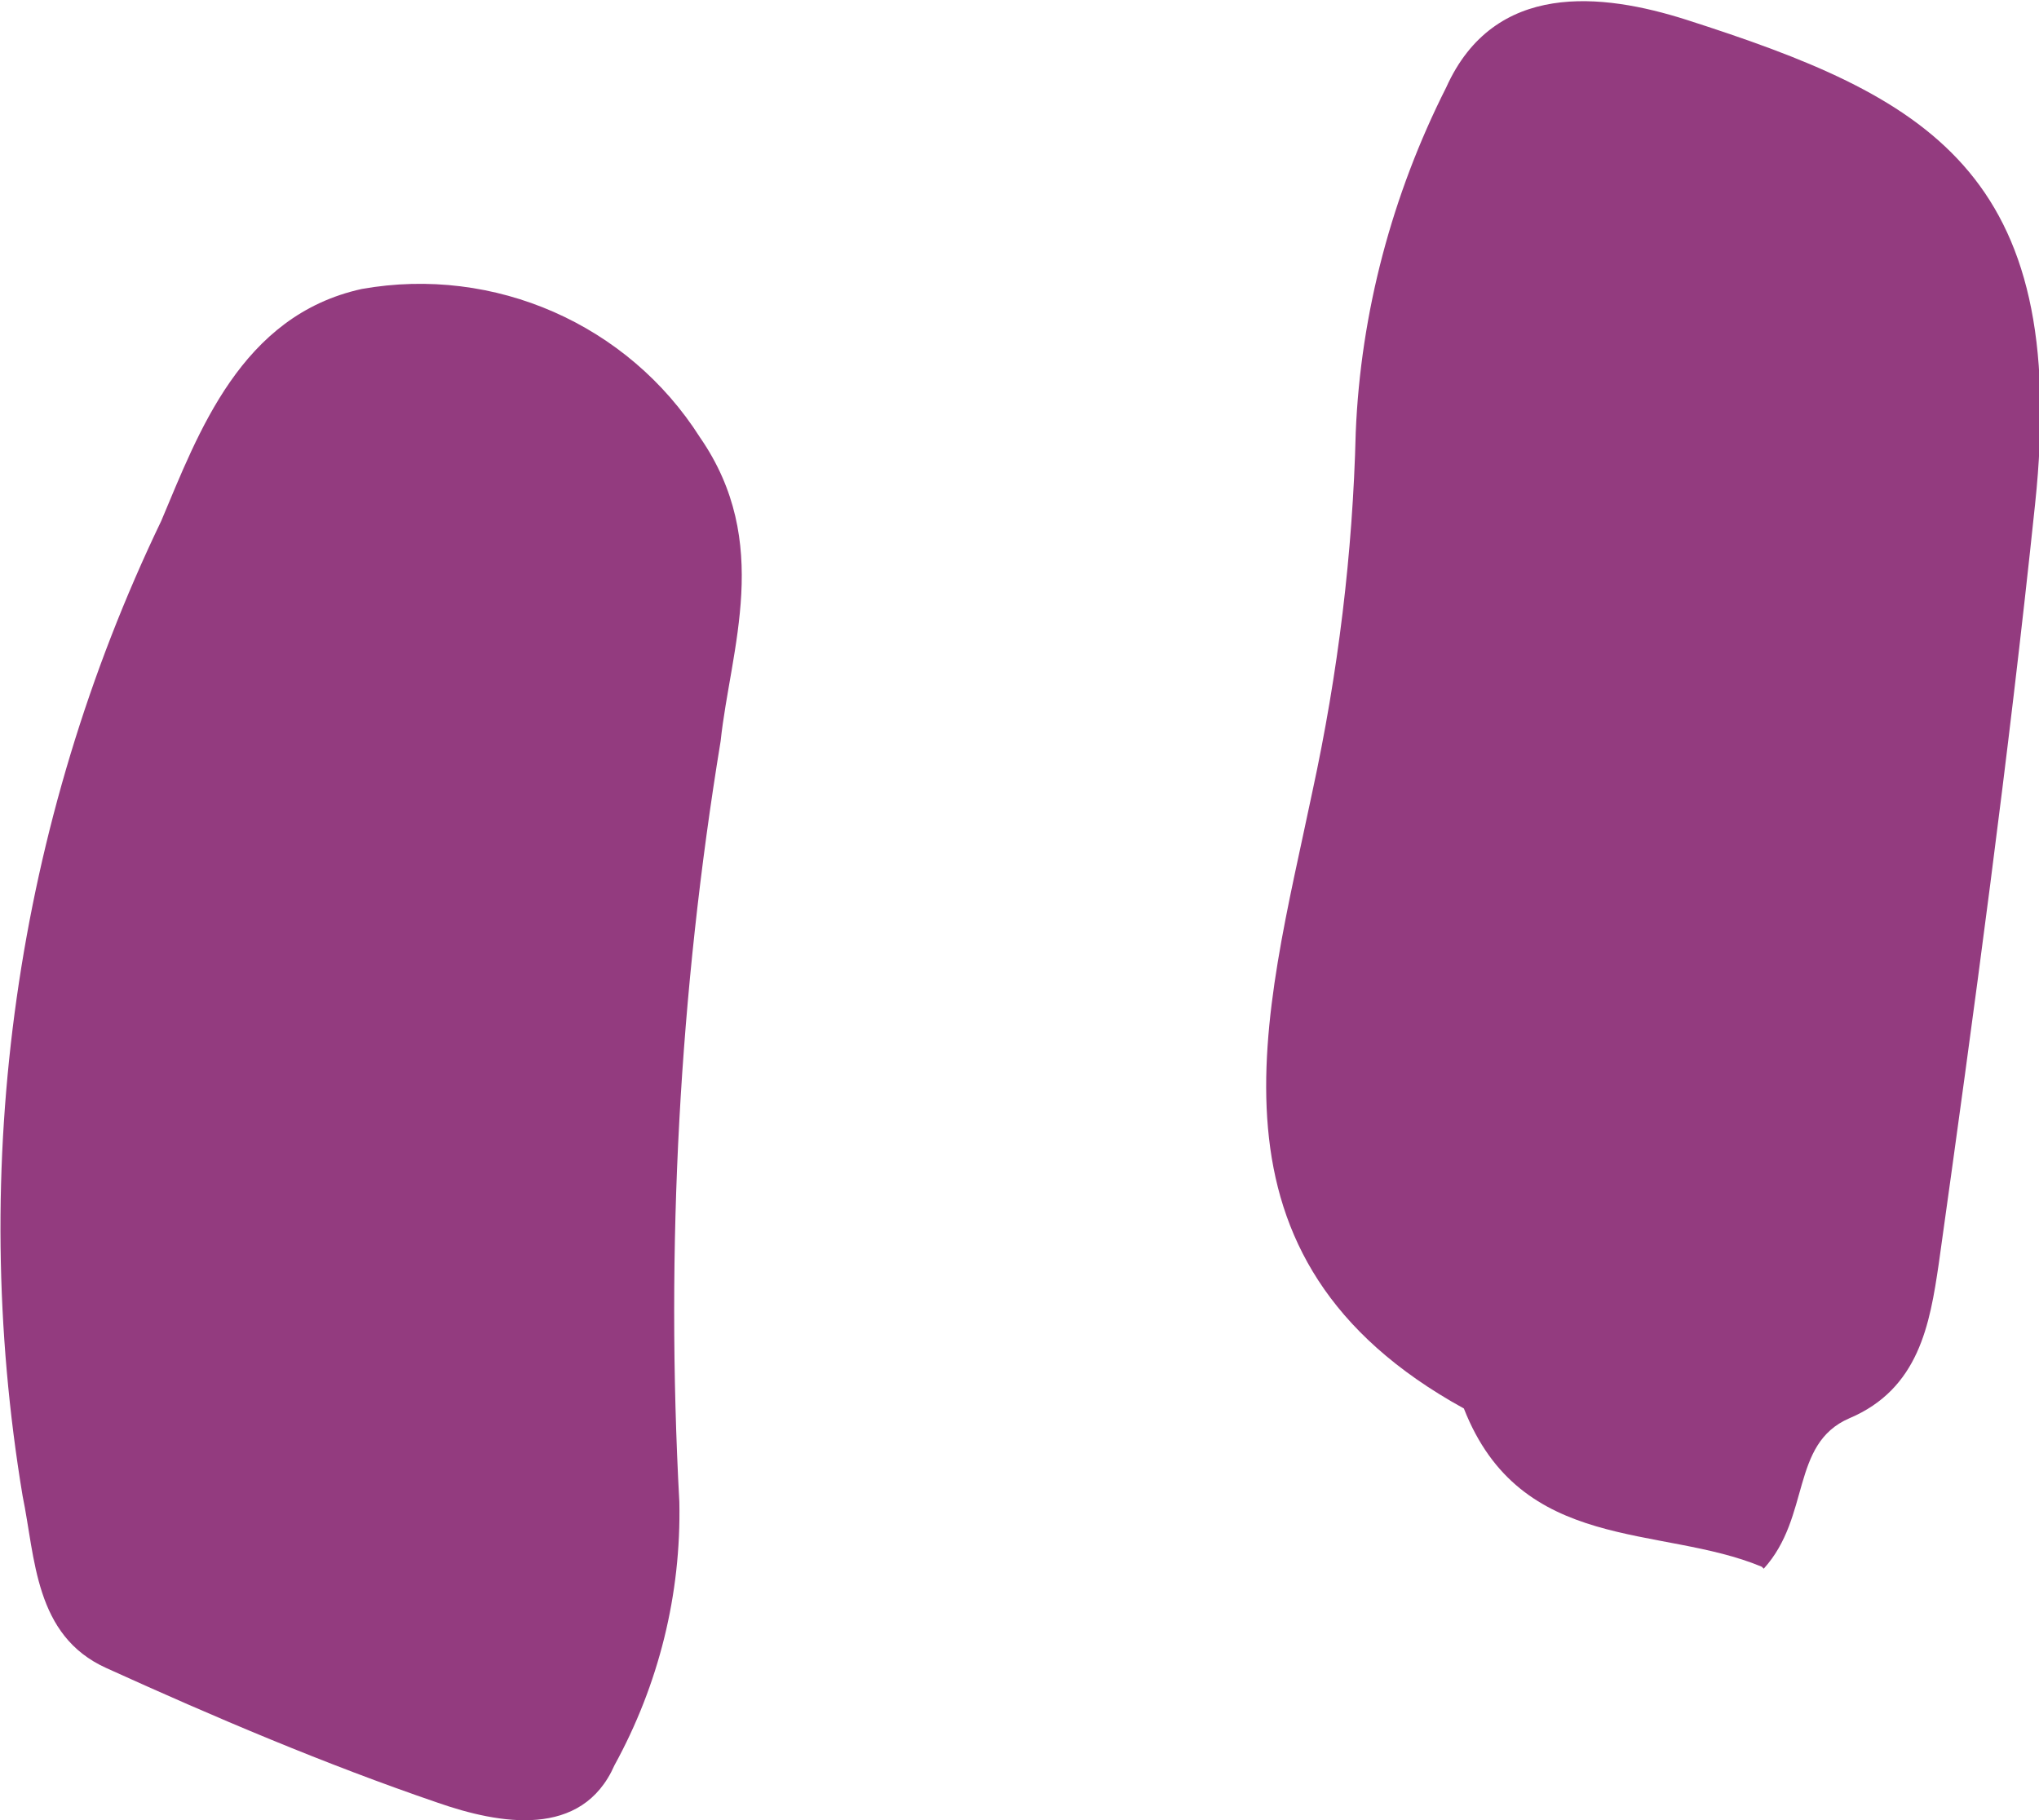
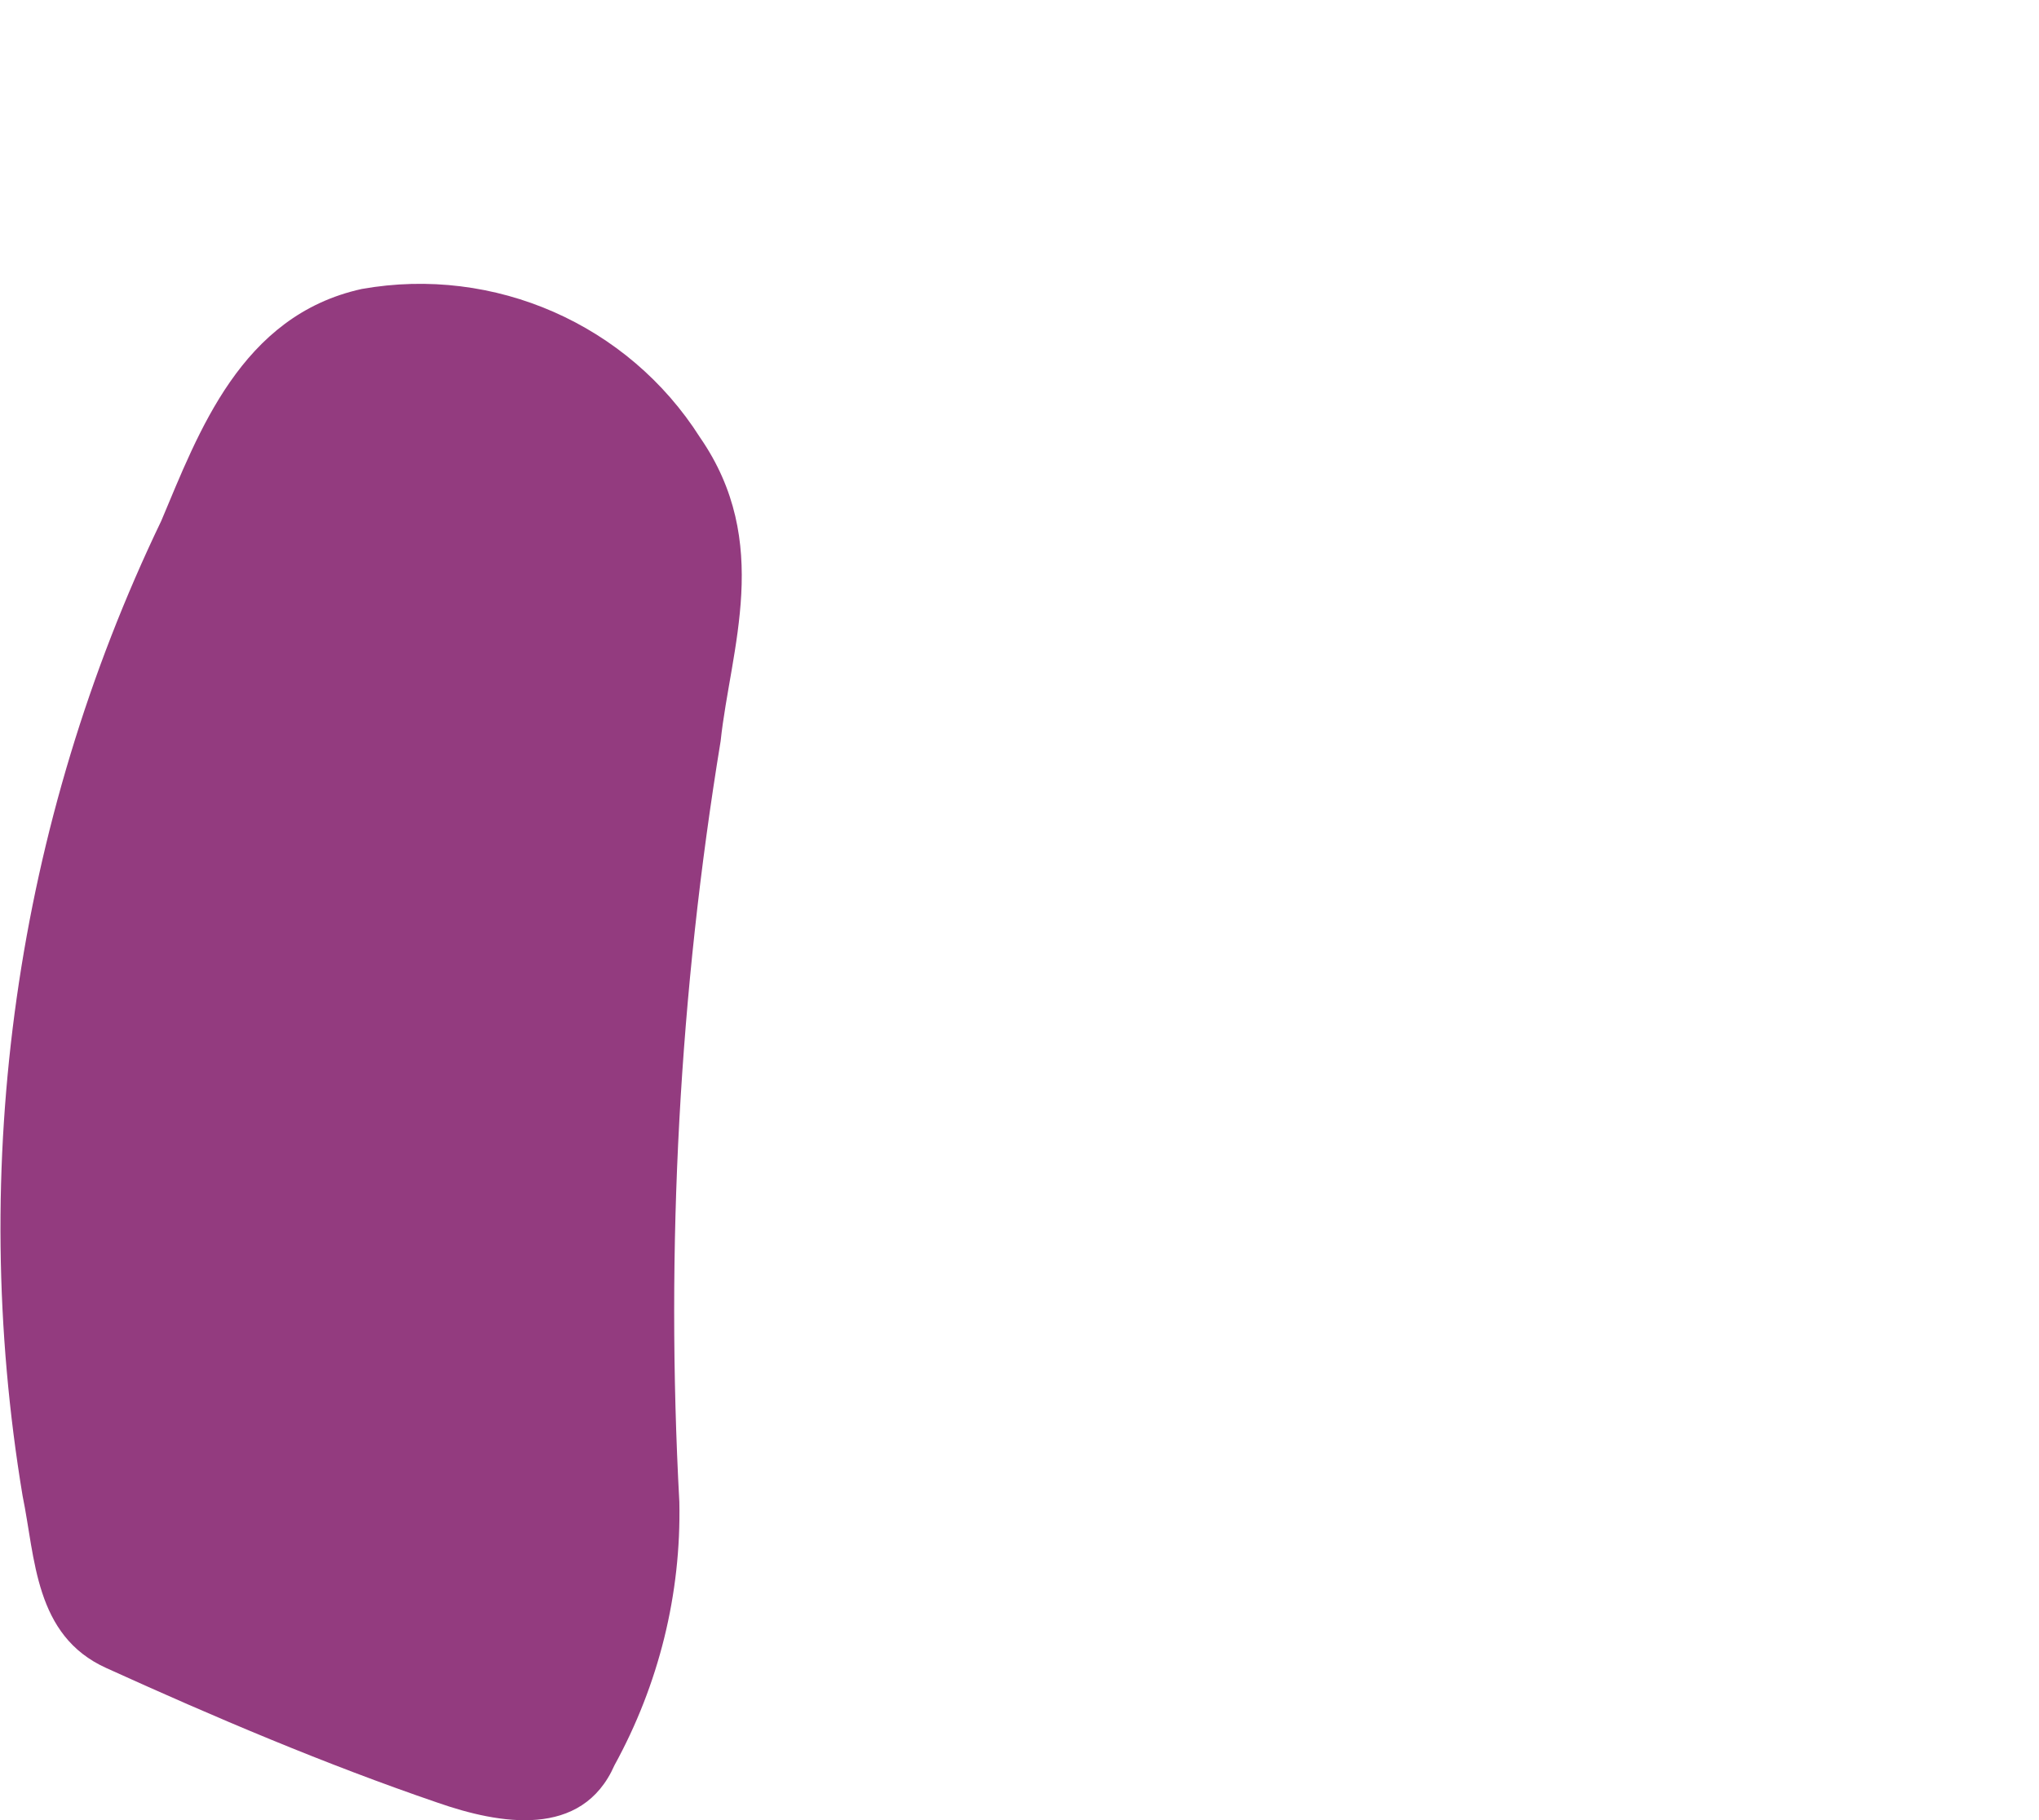
<svg xmlns="http://www.w3.org/2000/svg" width="20.74" height="18.52" version="1.1" viewBox="0 0 20.74 18.52">
  <g>
    <g id="Layer_1">
      <path id="Path_4742" d="M7.12,4.45c.74,1.07.31,2.15.21,3.09-.42,2.56-.56,5.15-.42,7.74.02.94-.21,1.86-.66,2.68-.33.75-1.17.6-1.8.38-1.14-.39-2.27-.87-3.37-1.37-.73-.33-.72-1.12-.85-1.75-.56-3.37-.07-6.84,1.41-9.92.38-.9.81-2.09,2.04-2.36,1.35-.24,2.71.36,3.44,1.51" fill="#933b7f" />
-       <path id="Path_4743" d="M17.92,15.94c-1.03-.43-2.45-.13-3.03-1.61-2.78-1.53-2.02-3.98-1.54-6.28.26-1.2.41-2.42.44-3.65.05-1.22.37-2.42.92-3.51.49-1.09,1.59-.96,2.44-.69,2.43.78,3.91,1.53,3.55,4.93-.27,2.58-.62,5.16-.98,7.73-.09.61-.2,1.27-.91,1.57-.6.26-.39,1-.87,1.53h0Z" fill="#933b7f" />
    </g>
  </g>
</svg>